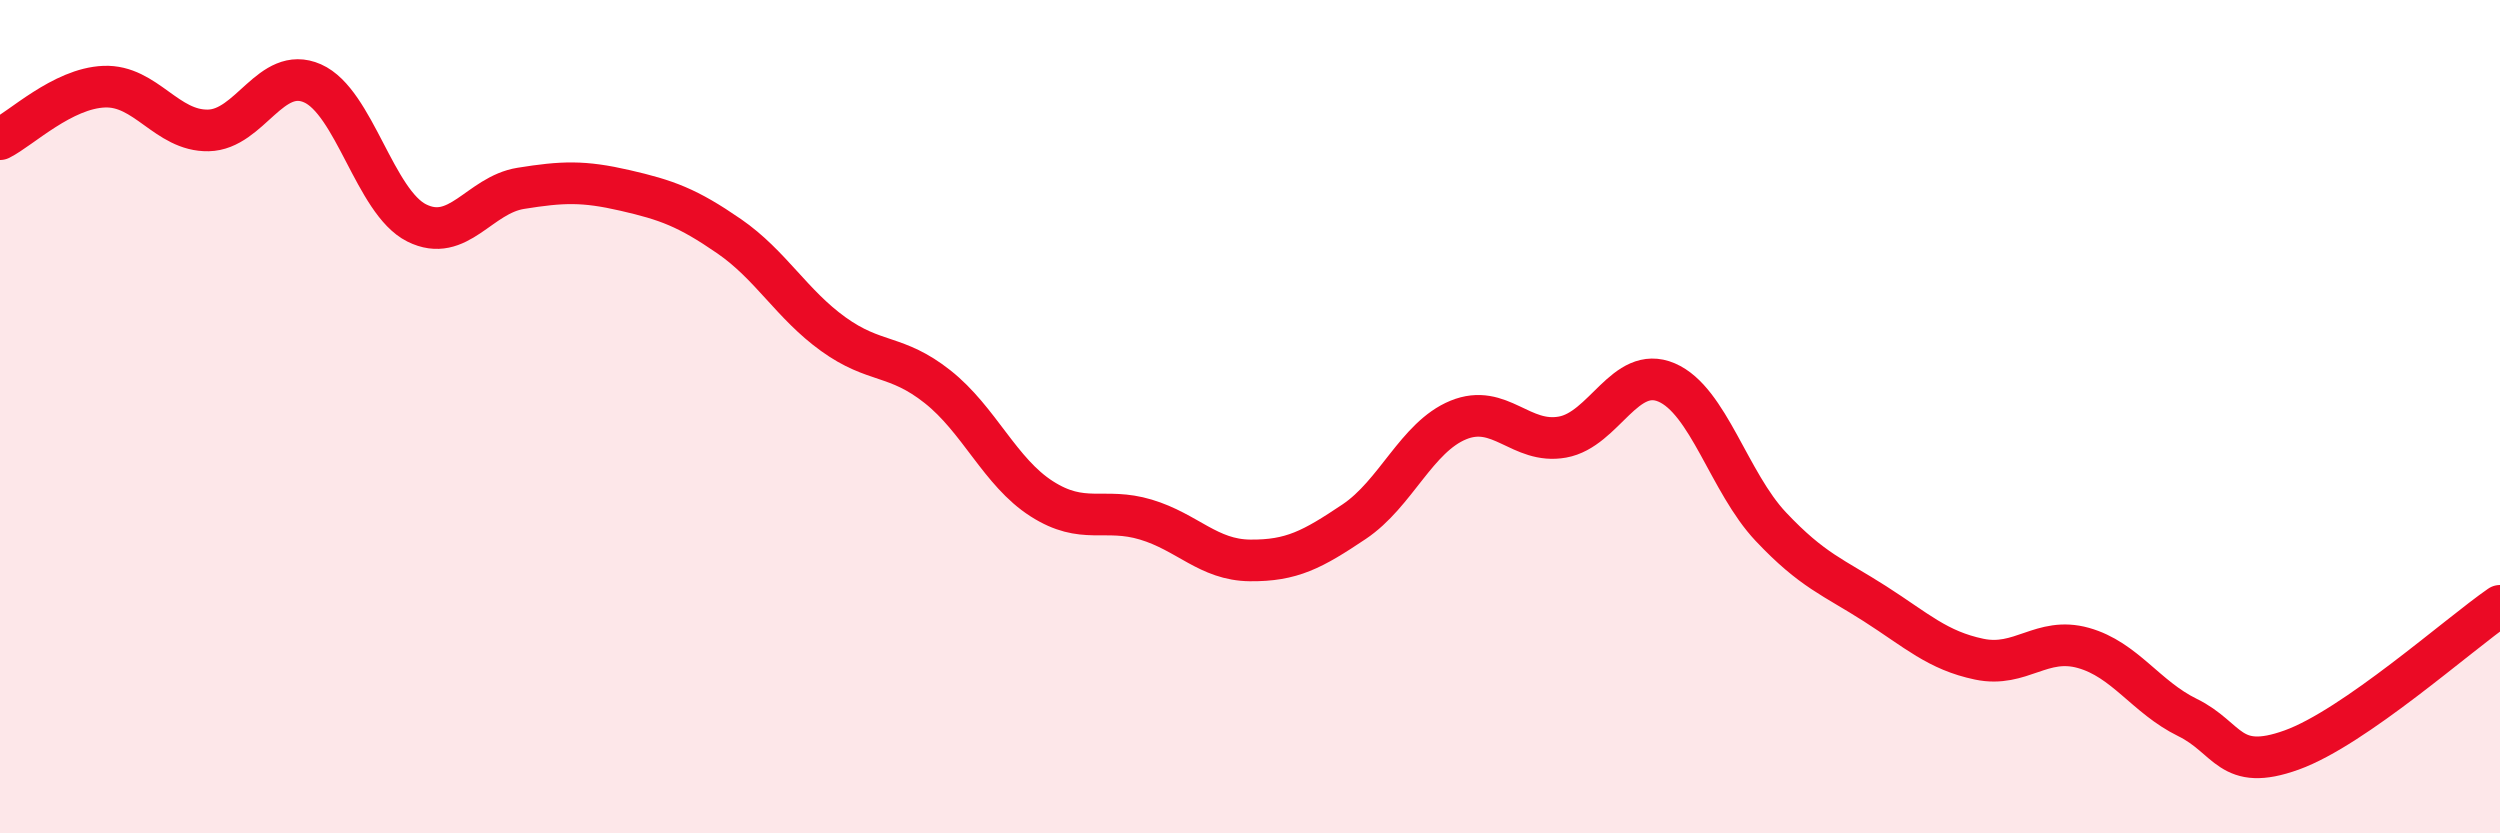
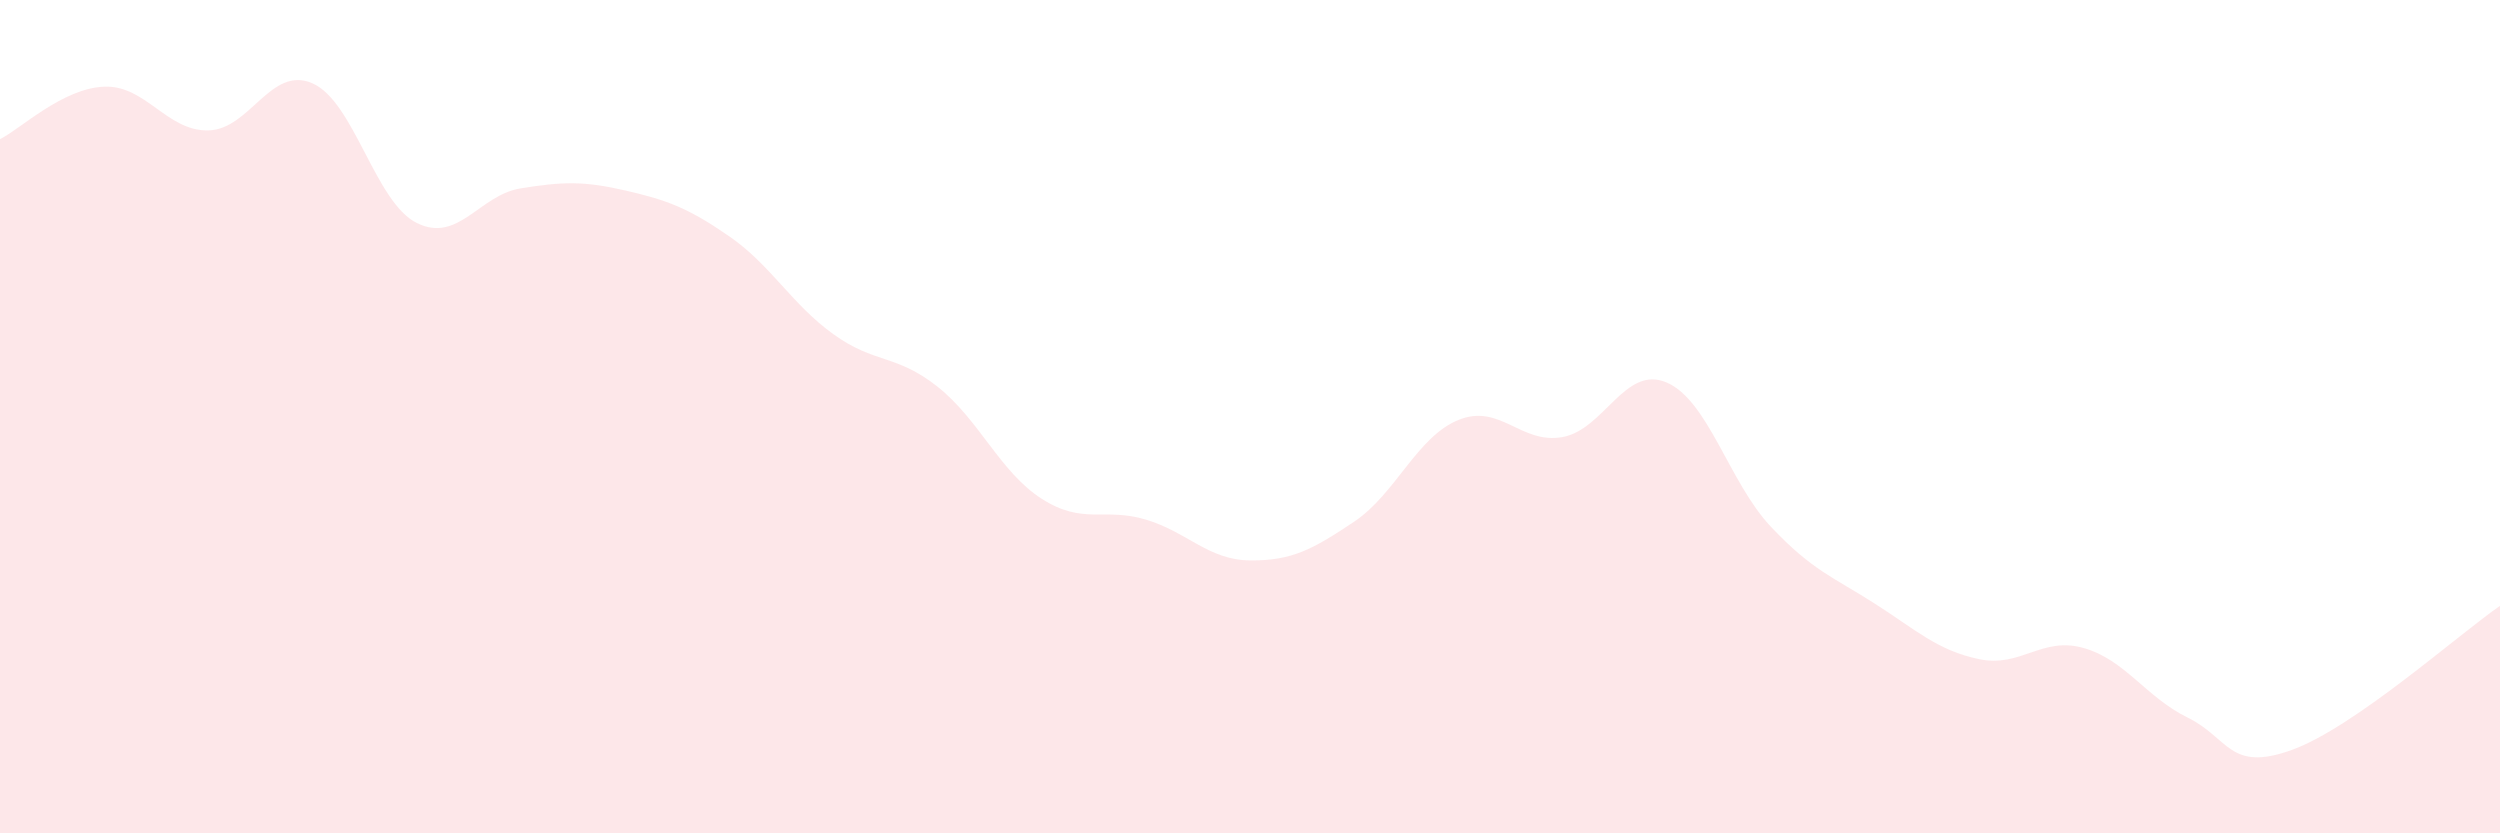
<svg xmlns="http://www.w3.org/2000/svg" width="60" height="20" viewBox="0 0 60 20">
  <path d="M 0,3.34 C 0.5,3.09 1.5,2.12 2.5,2.08 C 3.5,2.04 4,3.15 5,3.13 C 6,3.11 6.5,1.56 7.5,2 C 8.5,2.44 9,4.85 10,5.35 C 11,5.85 11.5,4.68 12.5,4.52 C 13.5,4.36 14,4.34 15,4.57 C 16,4.8 16.5,4.98 17.5,5.67 C 18.5,6.36 19,7.3 20,8.02 C 21,8.74 21.5,8.49 22.5,9.28 C 23.5,10.07 24,11.33 25,11.97 C 26,12.61 26.5,12.17 27.5,12.47 C 28.5,12.77 29,13.44 30,13.45 C 31,13.46 31.5,13.19 32.5,12.52 C 33.5,11.85 34,10.49 35,10.08 C 36,9.67 36.5,10.67 37.5,10.49 C 38.5,10.31 39,8.75 40,9.18 C 41,9.61 41.5,11.58 42.5,12.64 C 43.5,13.7 44,13.85 45,14.49 C 46,15.13 46.5,15.61 47.5,15.82 C 48.5,16.03 49,15.27 50,15.55 C 51,15.83 51.5,16.73 52.5,17.22 C 53.5,17.71 53.5,18.54 55,18 C 56.5,17.46 59,15.23 60,14.54L60 20L0 20Z" fill="#EB0A25" opacity="0.1" stroke-linecap="round" stroke-linejoin="round" />
-   <path d="M 0,3.34 C 0.5,3.09 1.5,2.12 2.5,2.08 C 3.5,2.04 4,3.15 5,3.13 C 6,3.11 6.5,1.56 7.5,2 C 8.5,2.44 9,4.85 10,5.35 C 11,5.85 11.5,4.68 12.5,4.52 C 13.5,4.36 14,4.34 15,4.57 C 16,4.8 16.5,4.98 17.5,5.67 C 18.5,6.36 19,7.3 20,8.02 C 21,8.74 21.5,8.49 22.5,9.28 C 23.5,10.07 24,11.33 25,11.97 C 26,12.61 26.5,12.17 27.5,12.47 C 28.5,12.77 29,13.44 30,13.45 C 31,13.46 31.5,13.19 32.5,12.52 C 33.5,11.85 34,10.49 35,10.08 C 36,9.67 36.5,10.67 37.5,10.49 C 38.5,10.31 39,8.75 40,9.18 C 41,9.61 41.5,11.58 42.5,12.64 C 43.5,13.7 44,13.85 45,14.49 C 46,15.13 46.5,15.61 47.5,15.82 C 48.5,16.03 49,15.27 50,15.55 C 51,15.83 51.5,16.73 52.5,17.22 C 53.5,17.71 53.5,18.54 55,18 C 56.5,17.46 59,15.23 60,14.54" stroke="#EB0A25" stroke-width="1" fill="none" stroke-linecap="round" stroke-linejoin="round" />
</svg>